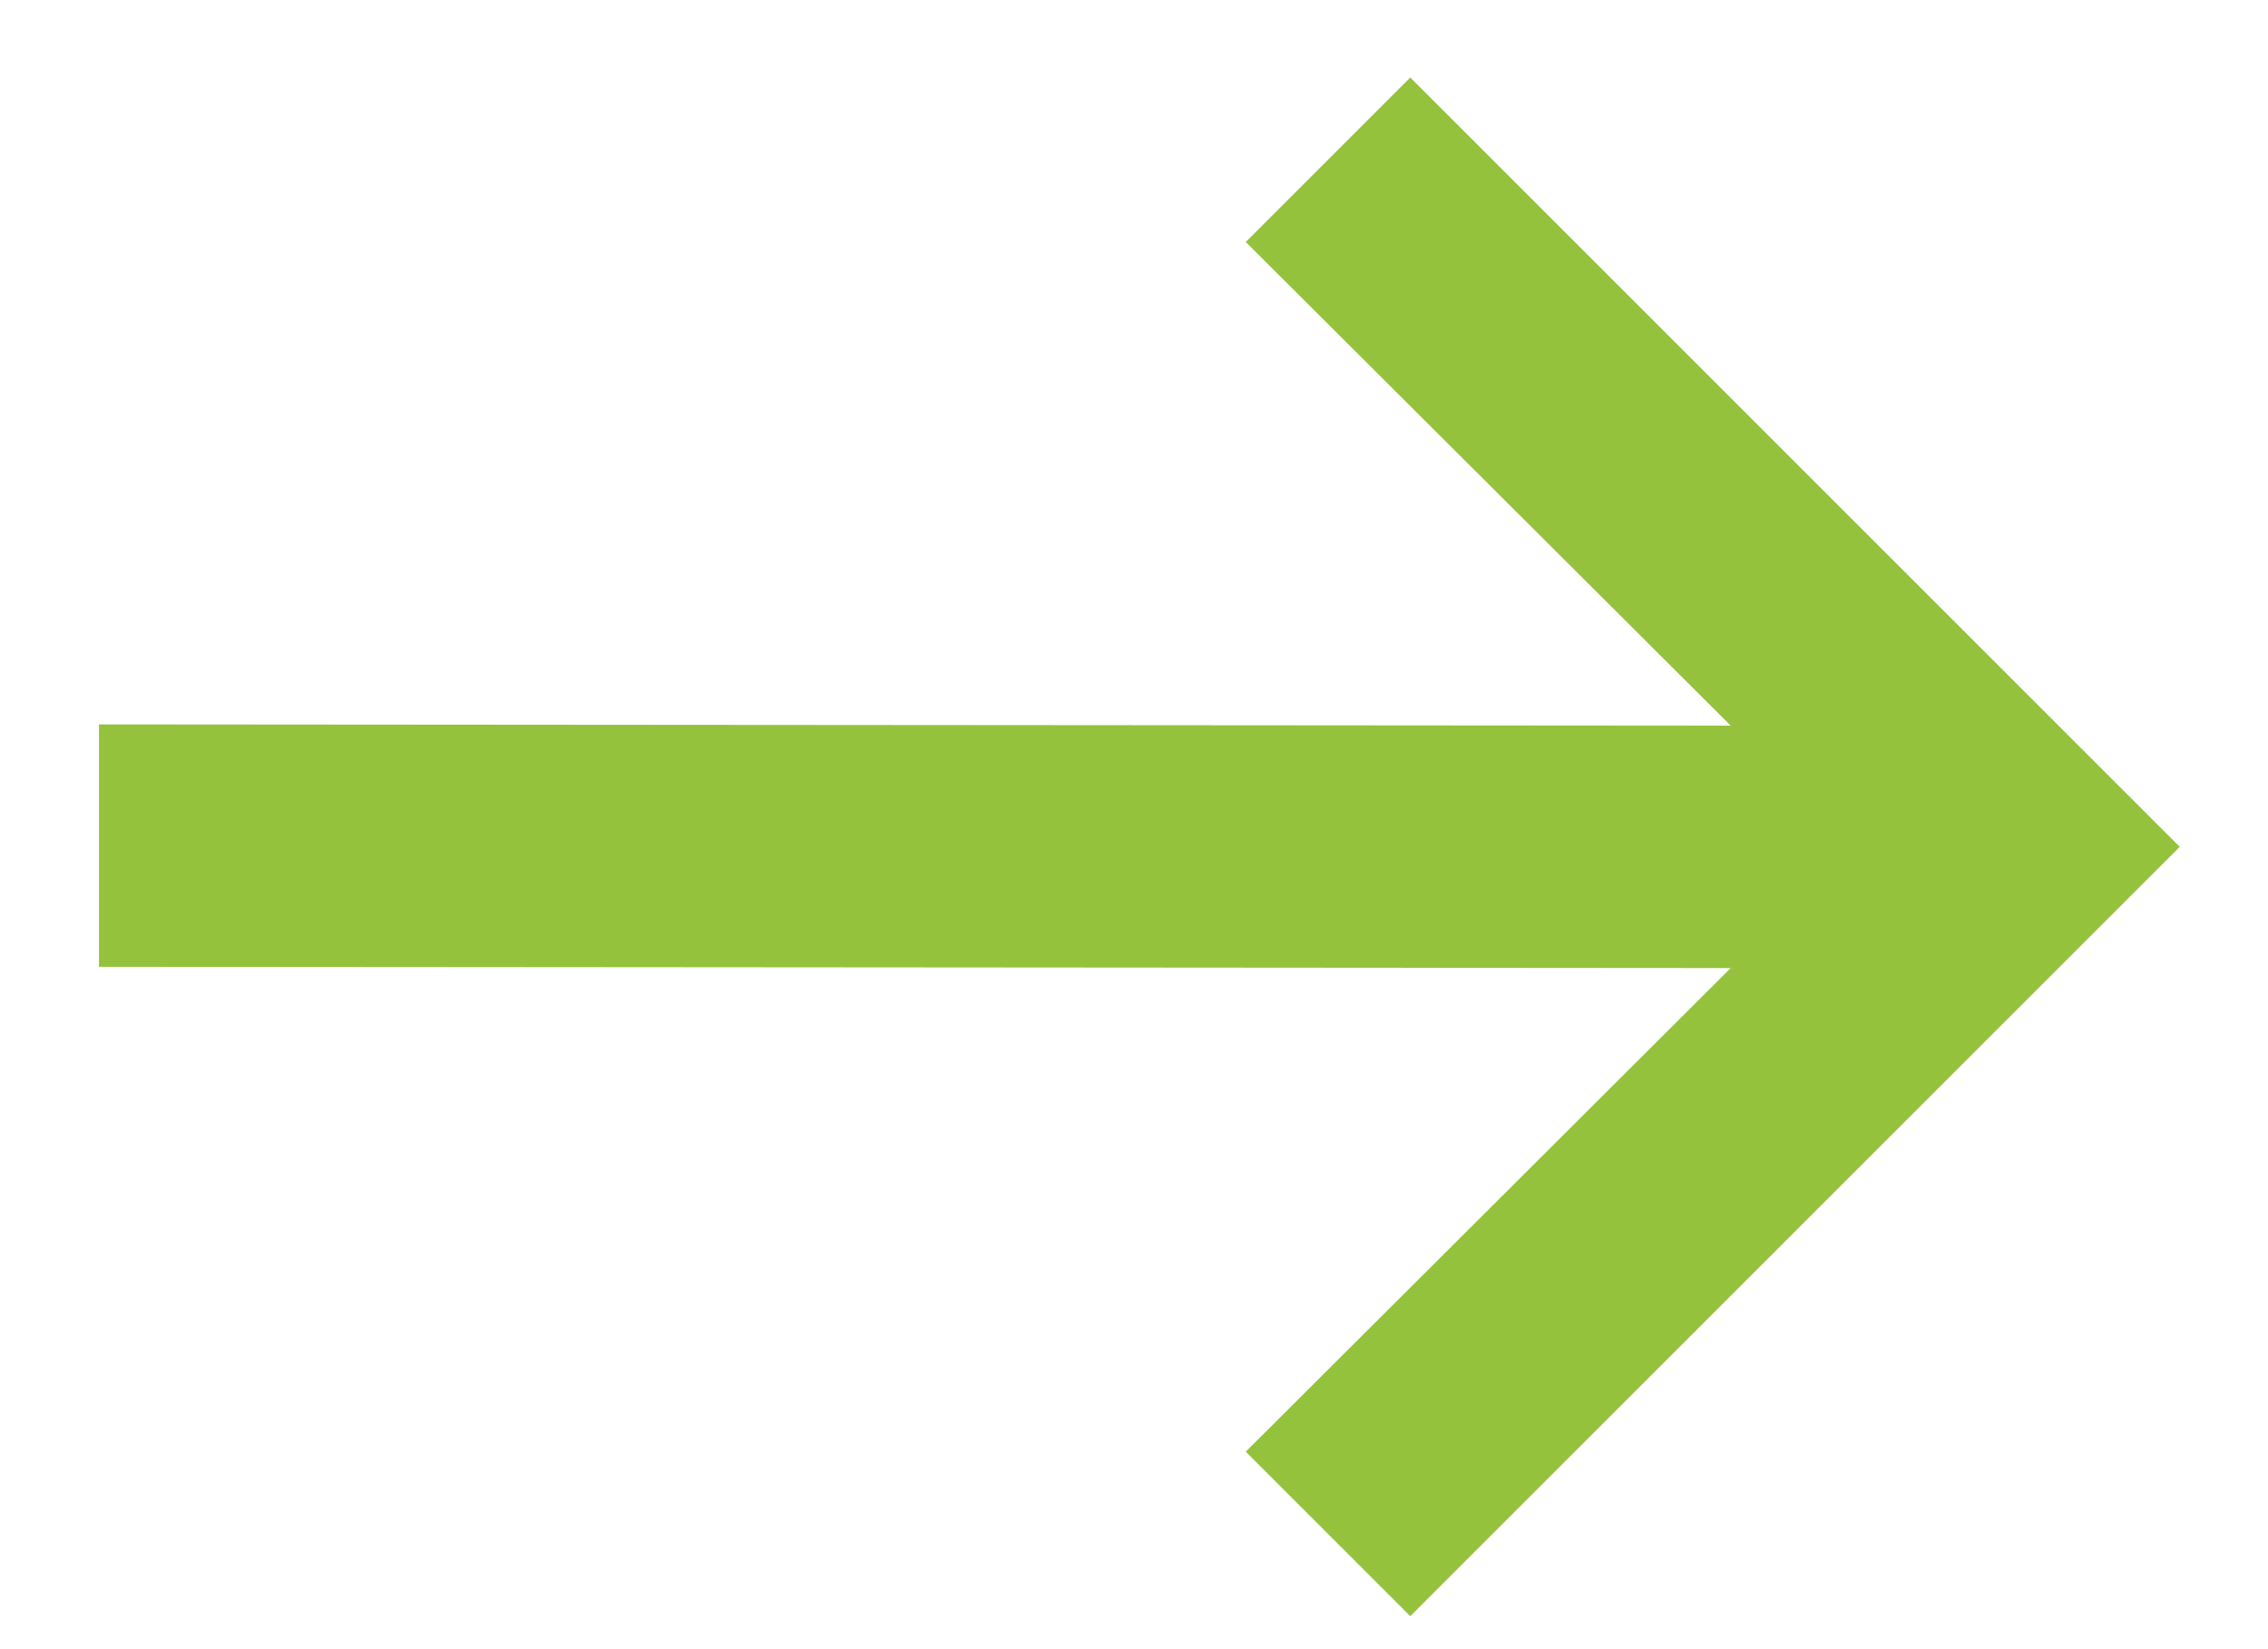
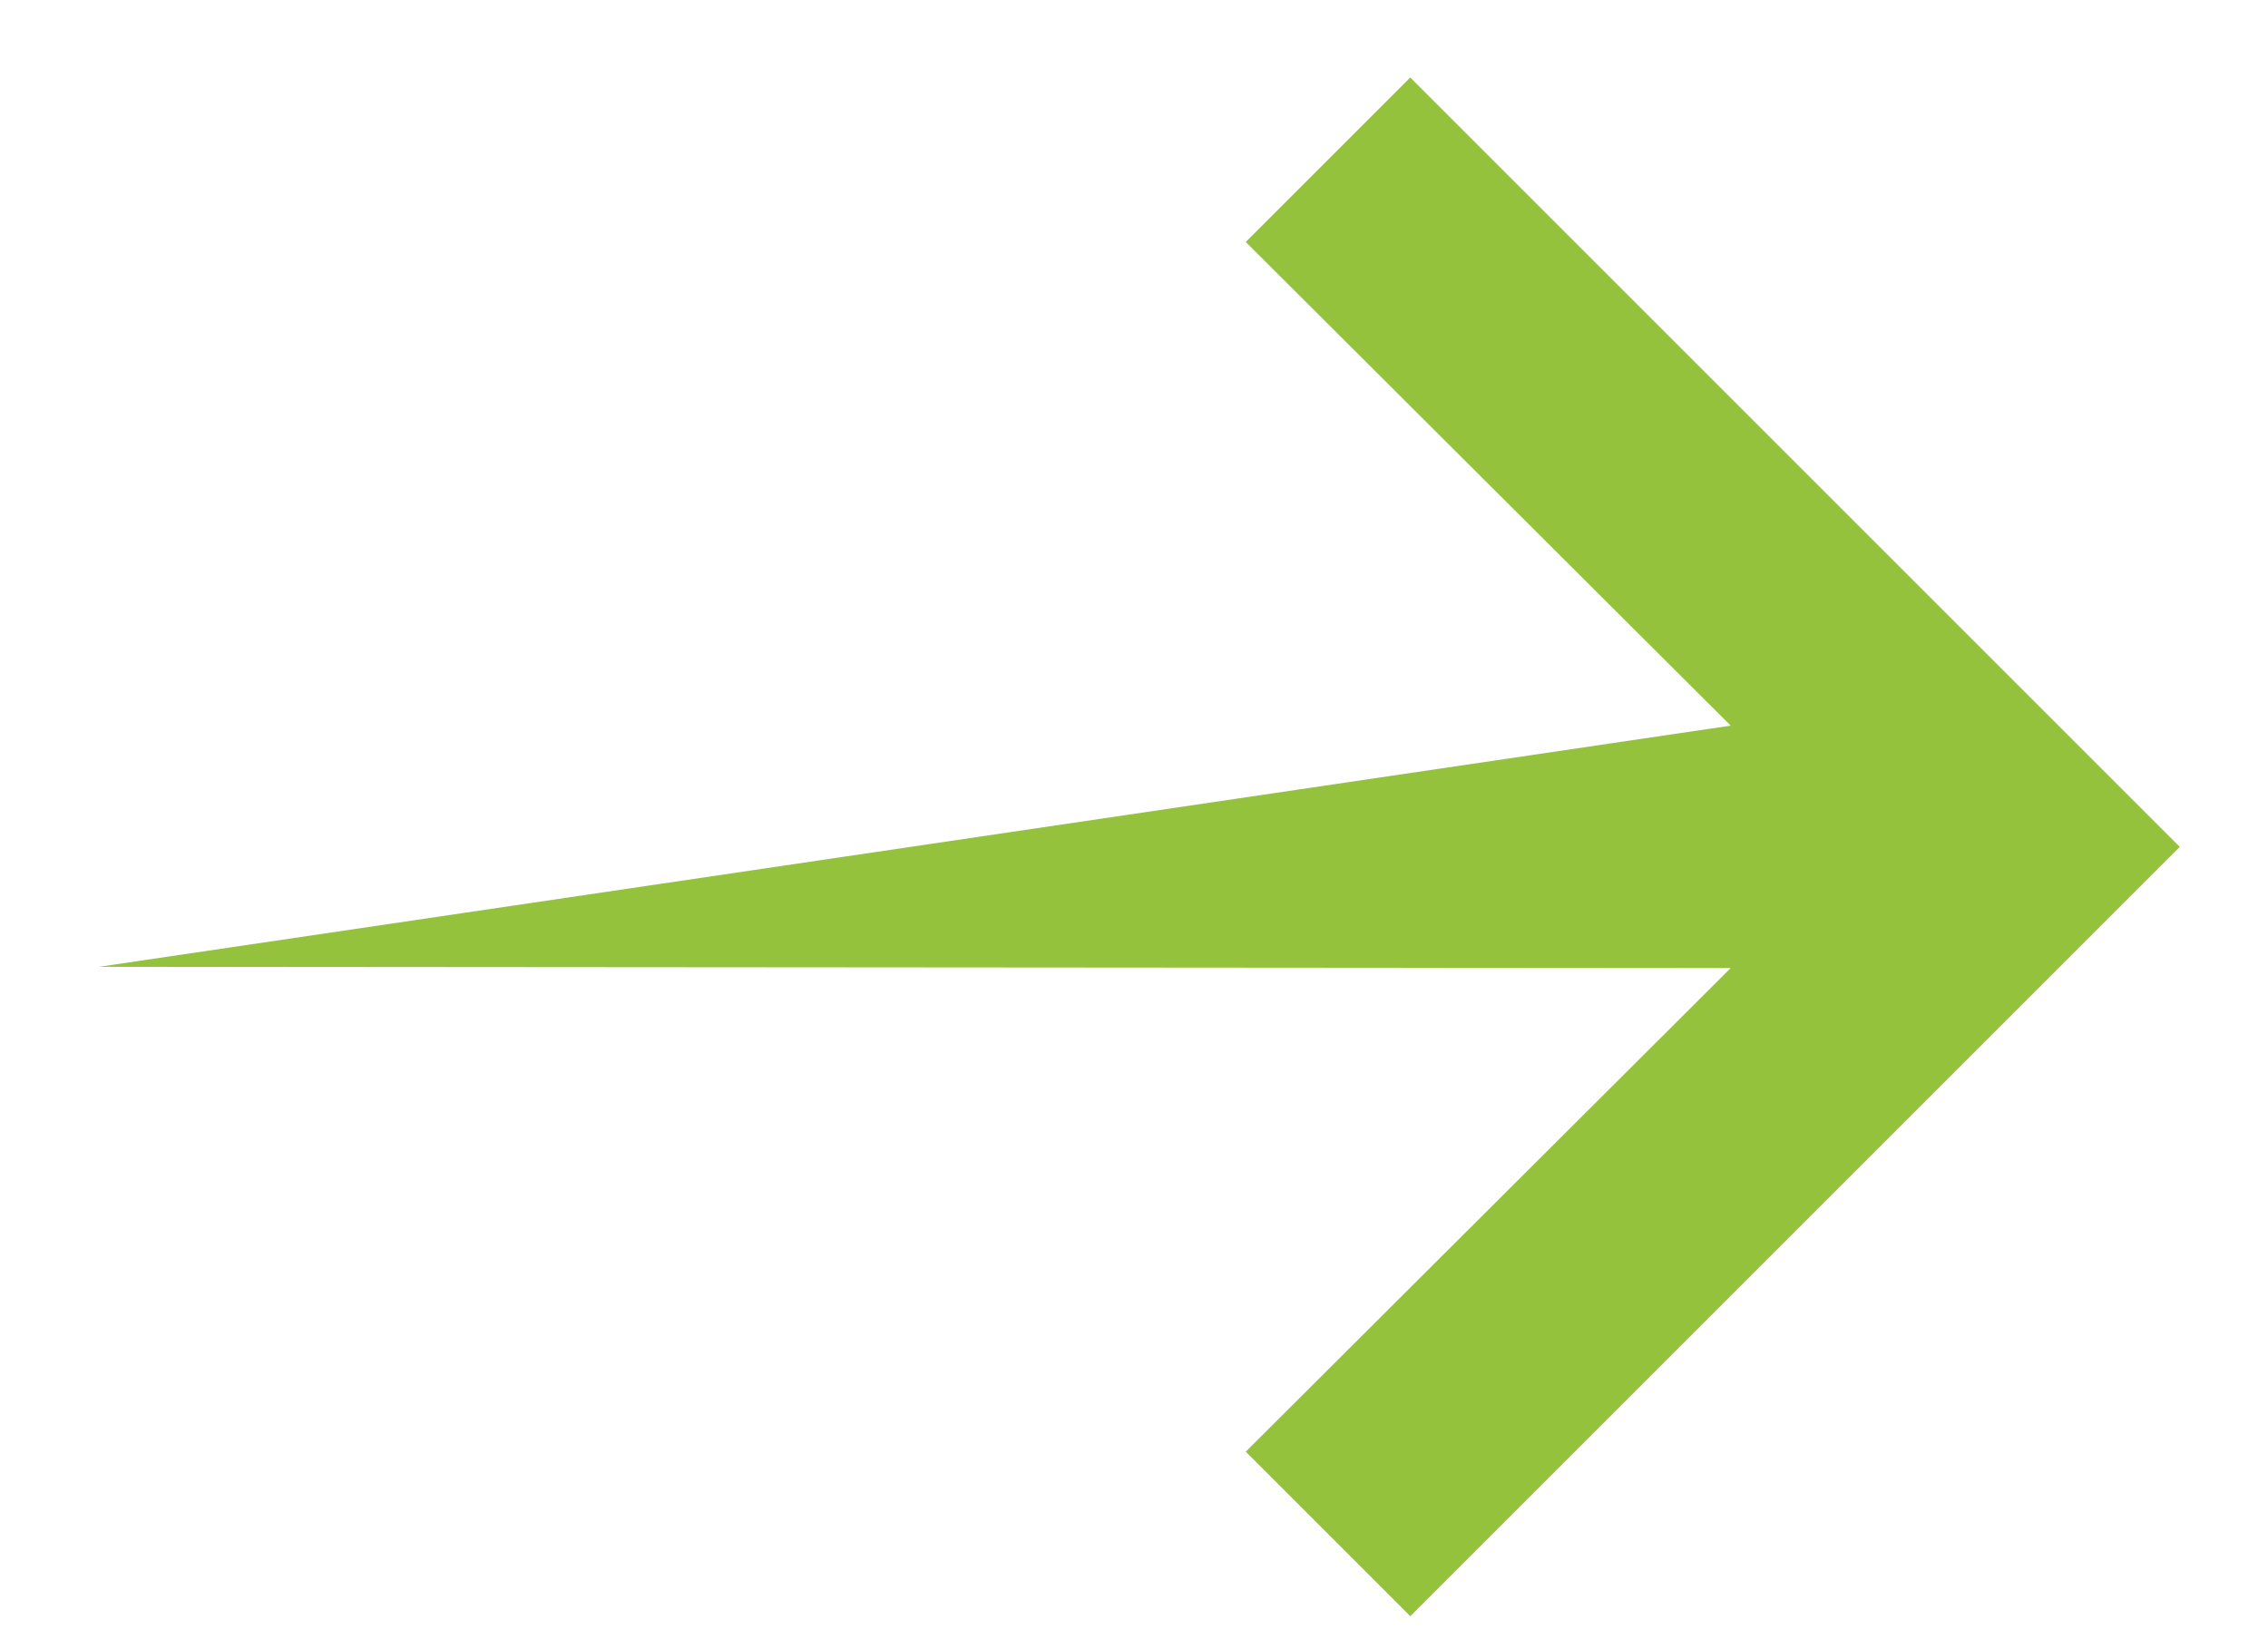
<svg xmlns="http://www.w3.org/2000/svg" width="22" height="16" viewBox="0 0 22 16" fill="none">
-   <path d="M13.68 15.68L12.084 14.084L16.788 9.392L0.96 9.38V7.028L16.788 7.04L12.084 2.348L13.68 0.752L21.144 8.216L13.68 15.68Z" fill="#95C23D" />
+   <path d="M13.68 15.68L12.084 14.084L16.788 9.392L0.96 9.38L16.788 7.04L12.084 2.348L13.68 0.752L21.144 8.216L13.68 15.68Z" fill="#95C23D" />
</svg>